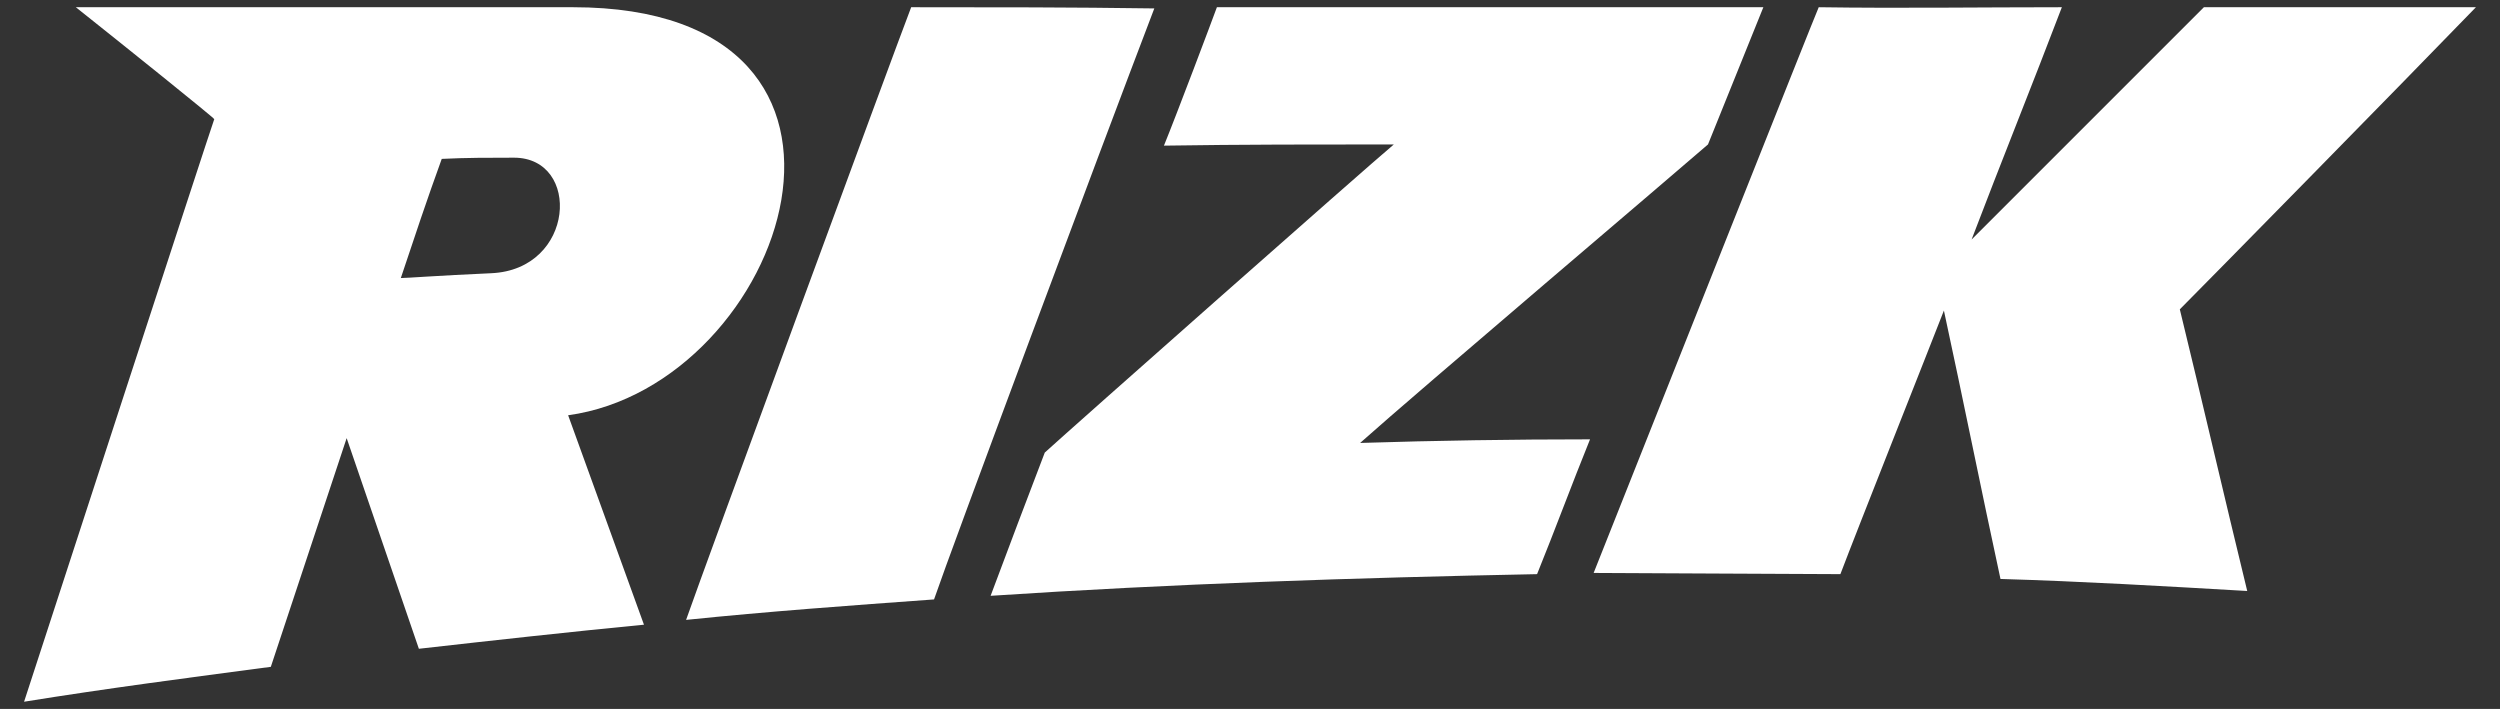
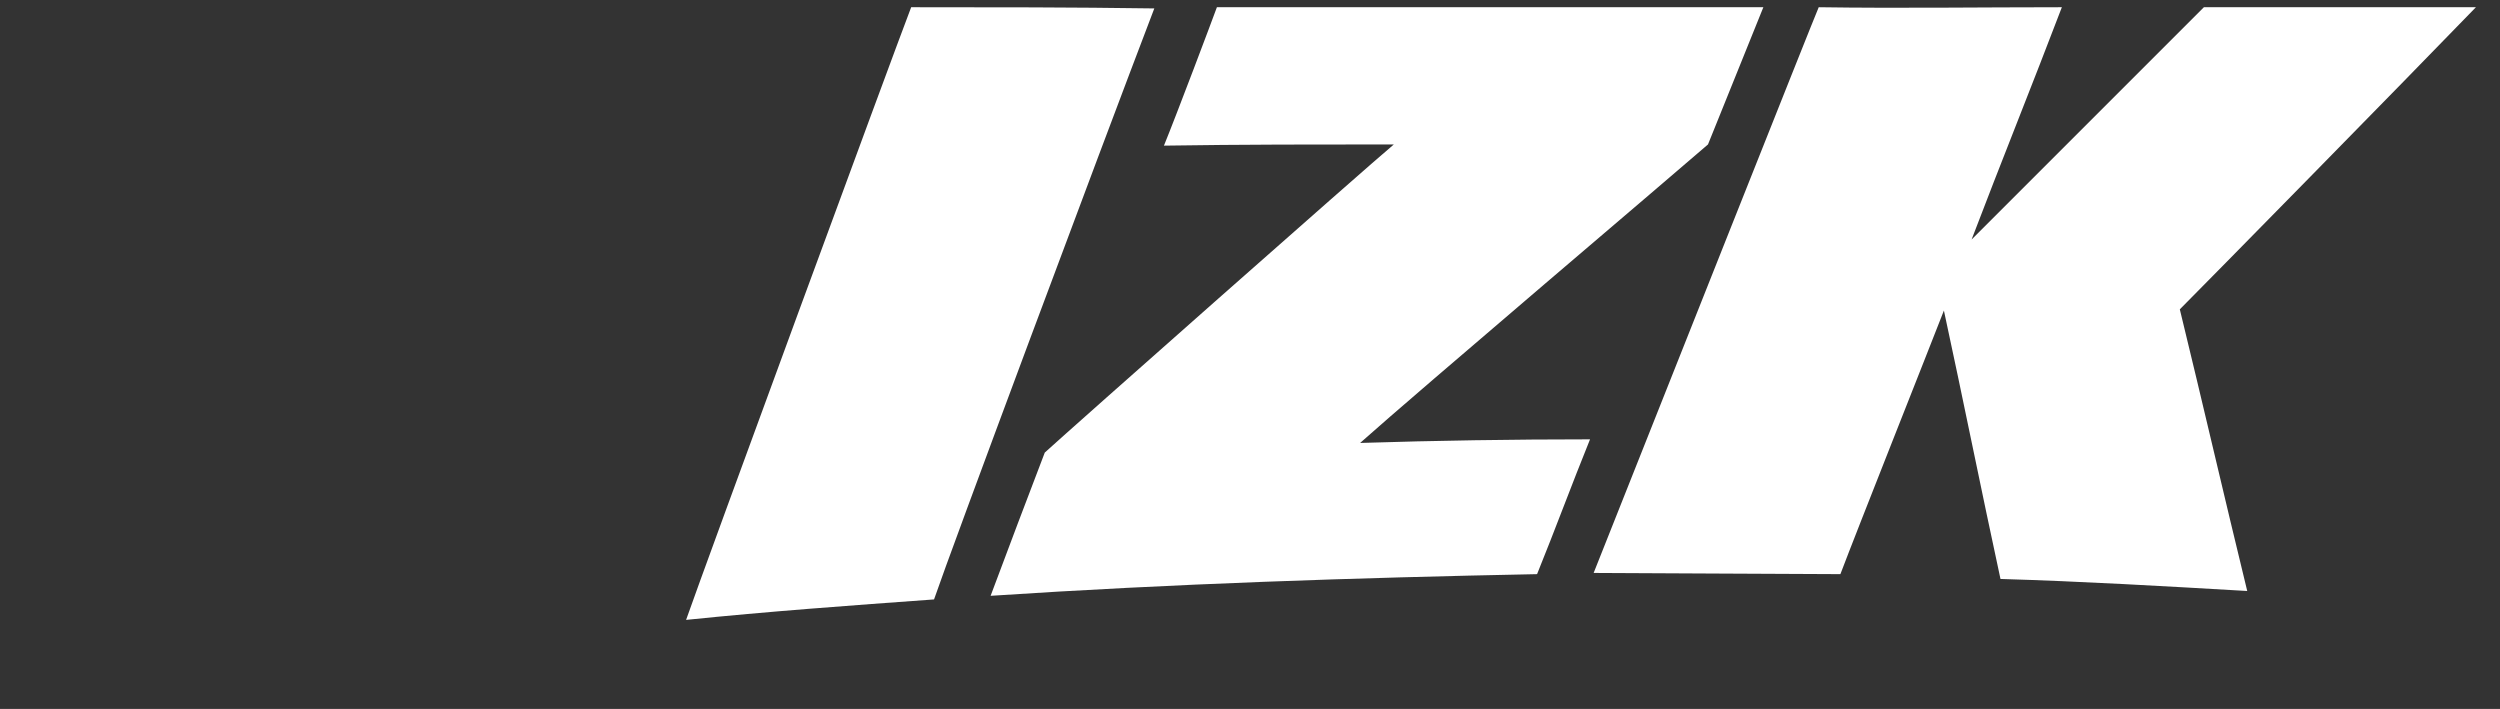
<svg xmlns="http://www.w3.org/2000/svg" version="1.1" id="Layer_1" x="0px" y="0px" viewBox="0 0 207.7 58.9" style="enable-background:new 0 0 207.7 58.9;" xml:space="preserve">
  <rect x="0" y="0" width="207.7" height="58.9" fill="#333333" stroke="none" />
  <style type="text/css"> .st0{fill:#FFFFFF;} </style>
  <g id="Layer_2_1_">
    <g id="LOGOS">
-       <path class="st0" d="M47.6,0.6H6.3c3.9,3.1,11.5,9.2,11.5,9.3C17.4,11,3.3,54.3,2,58.3c6.8-1.1,13.7-2,20.5-2.9 c2.1-6.3,4.2-12.7,6.3-19c2,5.8,4,11.7,6,17.5c6.2-0.7,12.5-1.4,18.7-2c-2.1-5.8-6.3-17.4-6.3-17.4C65.4,32,76.1,0.6,47.6,0.6z M40.8,22.7c-4.5,0.2-7,0.4-7.5,0.4c1.1-3.3,2.2-6.6,3.4-9.9c2-0.1,4-0.1,6-0.1C48.3,13.1,47.8,22.4,40.8,22.7L40.8,22.7z" />
      <path class="st0" d="M75.7,0.6L75.7,0.6c-1.5,3.9-17.2,46.6-18.7,50.9c6.8-0.7,13.7-1.2,20.6-1.7C79,45.7,91.2,13,95.9,0.7 C89.1,0.6,82.4,0.6,75.7,0.6z" />
      <path class="st0" d="M141.9,12l4.6-11.4h-45.4c-0.4,1.1-3.3,8.8-4.4,11.5c6.4-0.1,12.8-0.1,19.1-0.1c-2.5,2.1-26.7,23.5-29,25.6 c-1.5,3.9-3,7.9-4.5,11.9c15.1-1,30.3-1.5,45.4-1.8c1.5-3.7,2.9-7.5,4.4-11.2c-6.4,0-12.8,0.1-19.1,0.3 C117.7,32.6,139.5,14.1,141.9,12z" />
      <path class="st0" d="M183.1,0.6c-1.7,1.7-16.2,16.2-19.3,19.3c2.4-6.3,5.1-13,7.5-19.3c-6.7,0-13.5,0.1-20.2,0 c-0.4,0.9-12.9,32.4-18.7,47c1.9,0,18,0.1,20.5,0.1c1.4-3.7,7.2-18.3,8.6-21.9c1.6,7.4,3.1,14.9,4.7,22.3c6.8,0.2,13.6,0.6,20.5,1 c-1.9-7.8-3.7-15.6-5.6-23.4c2-2,18.7-19,24.6-25.1L183.1,0.6z" />
    </g>
  </g>
</svg>